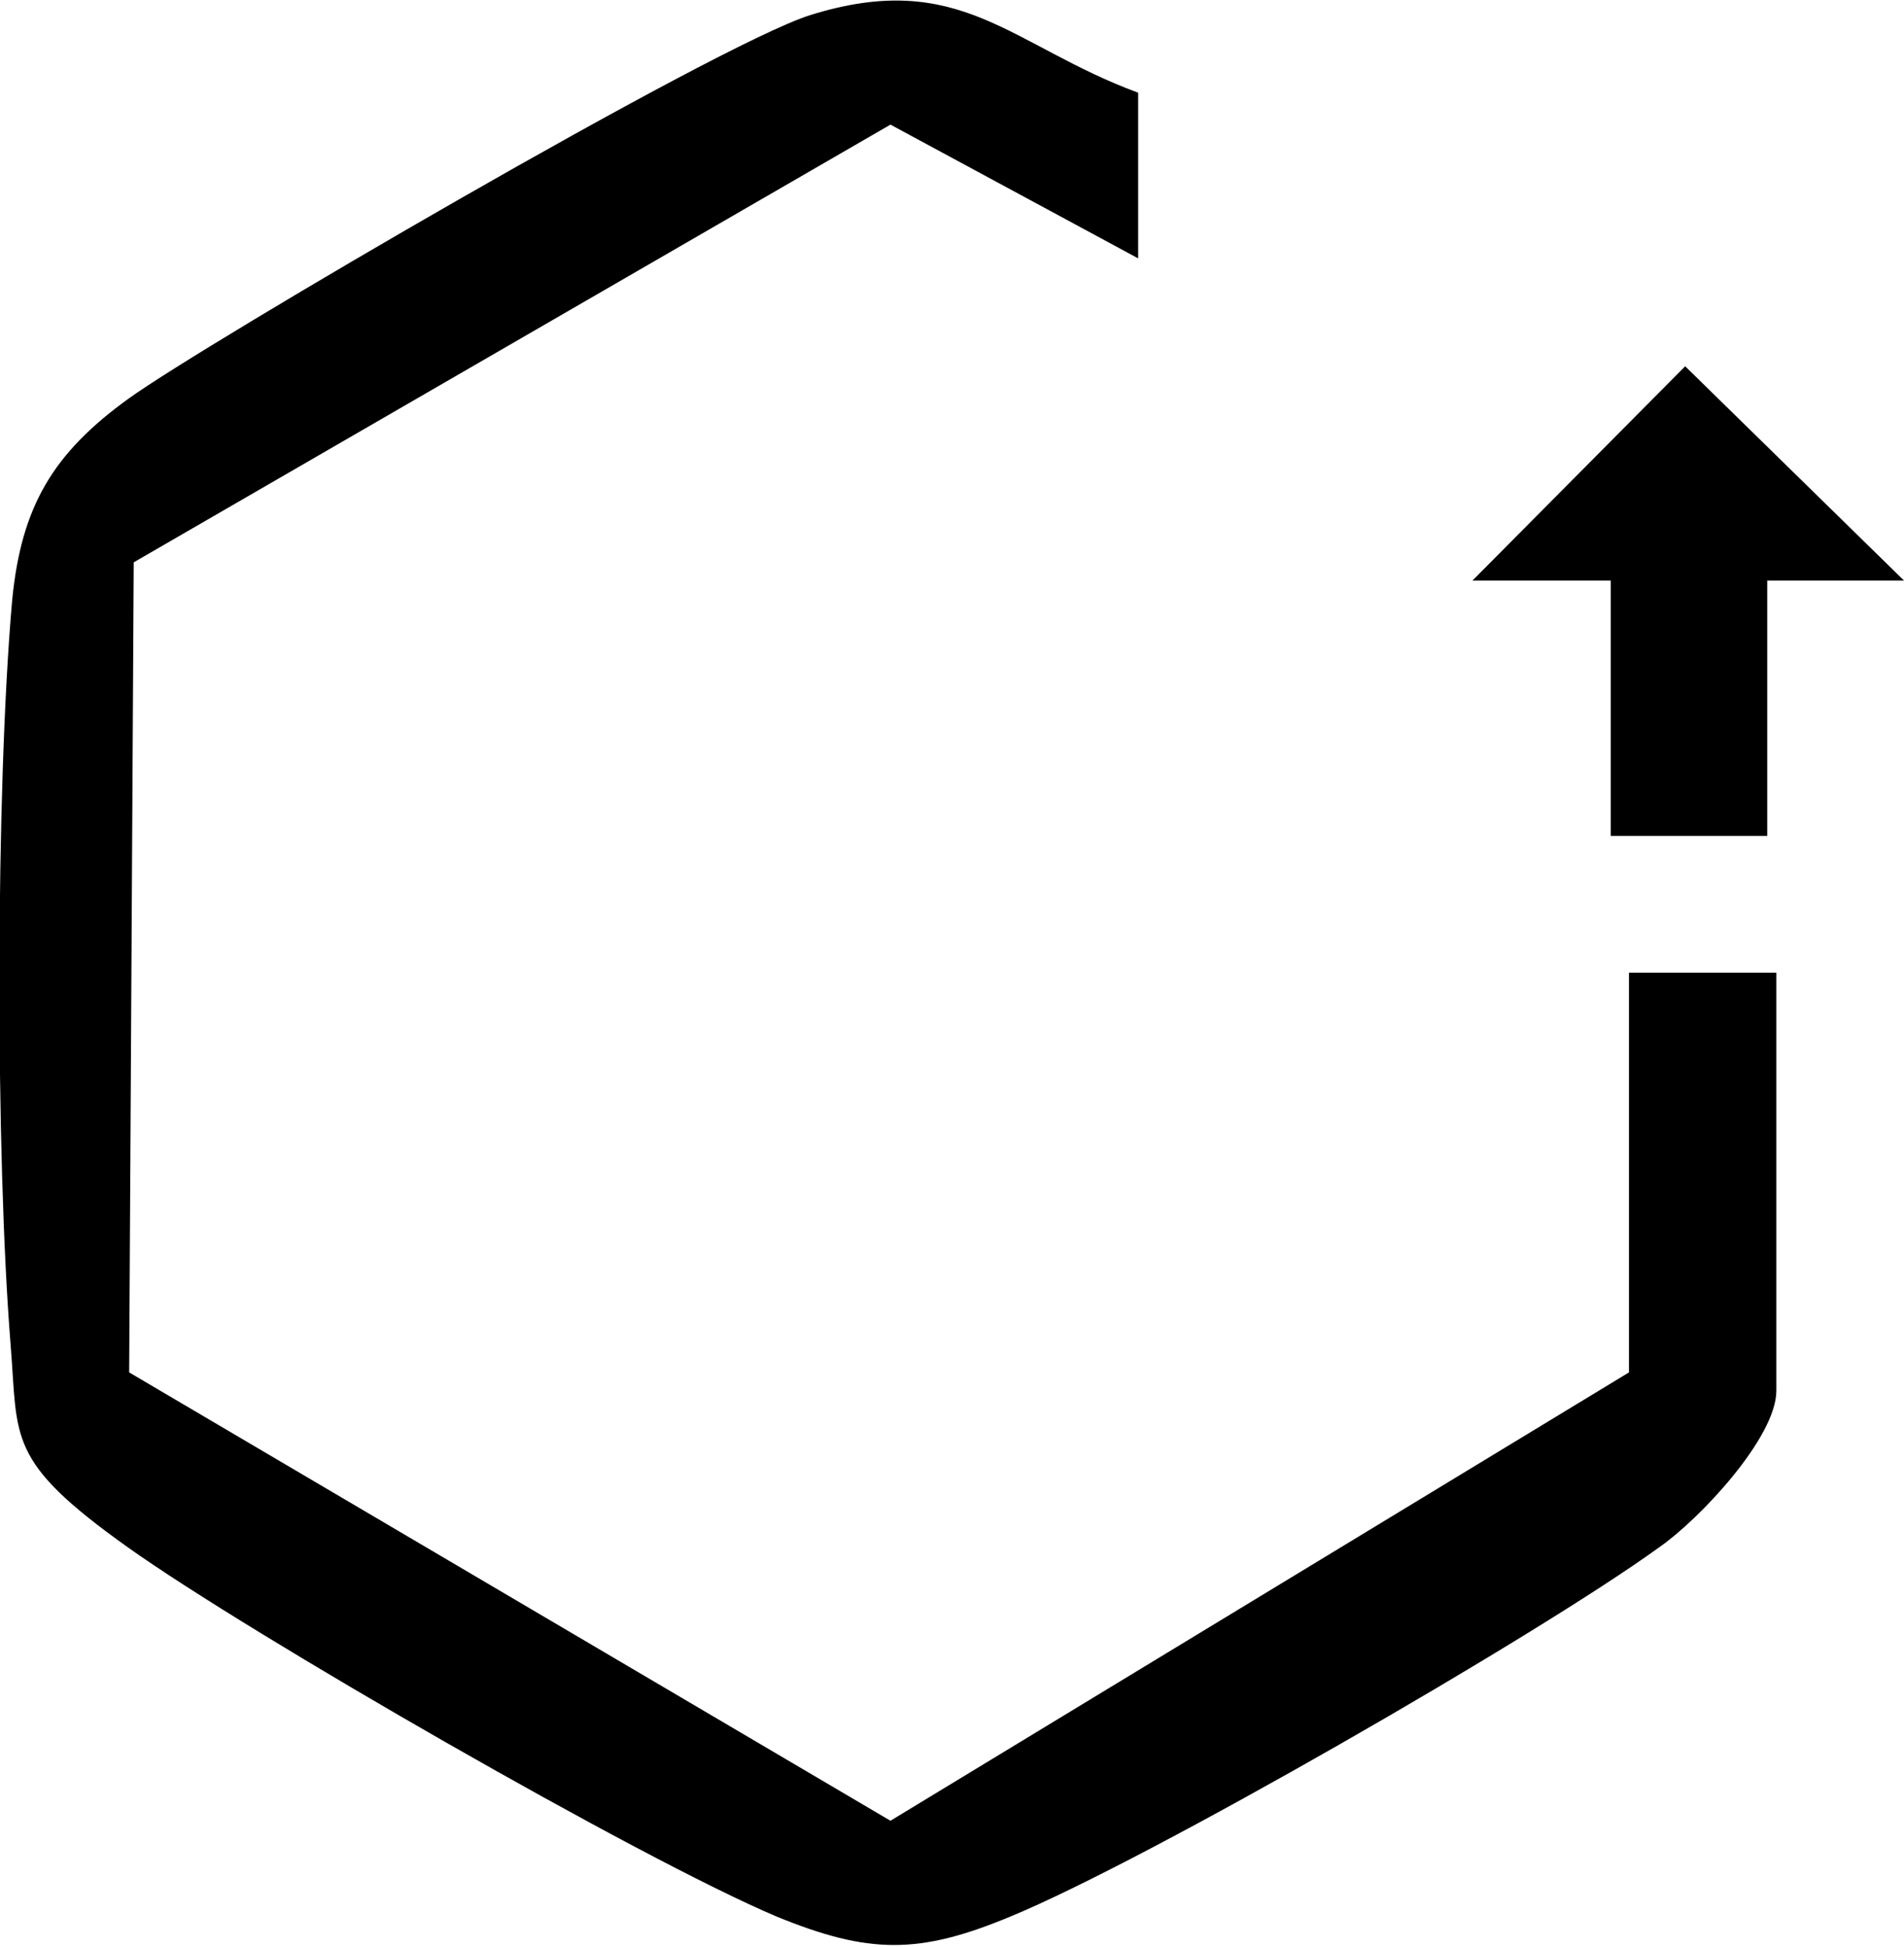
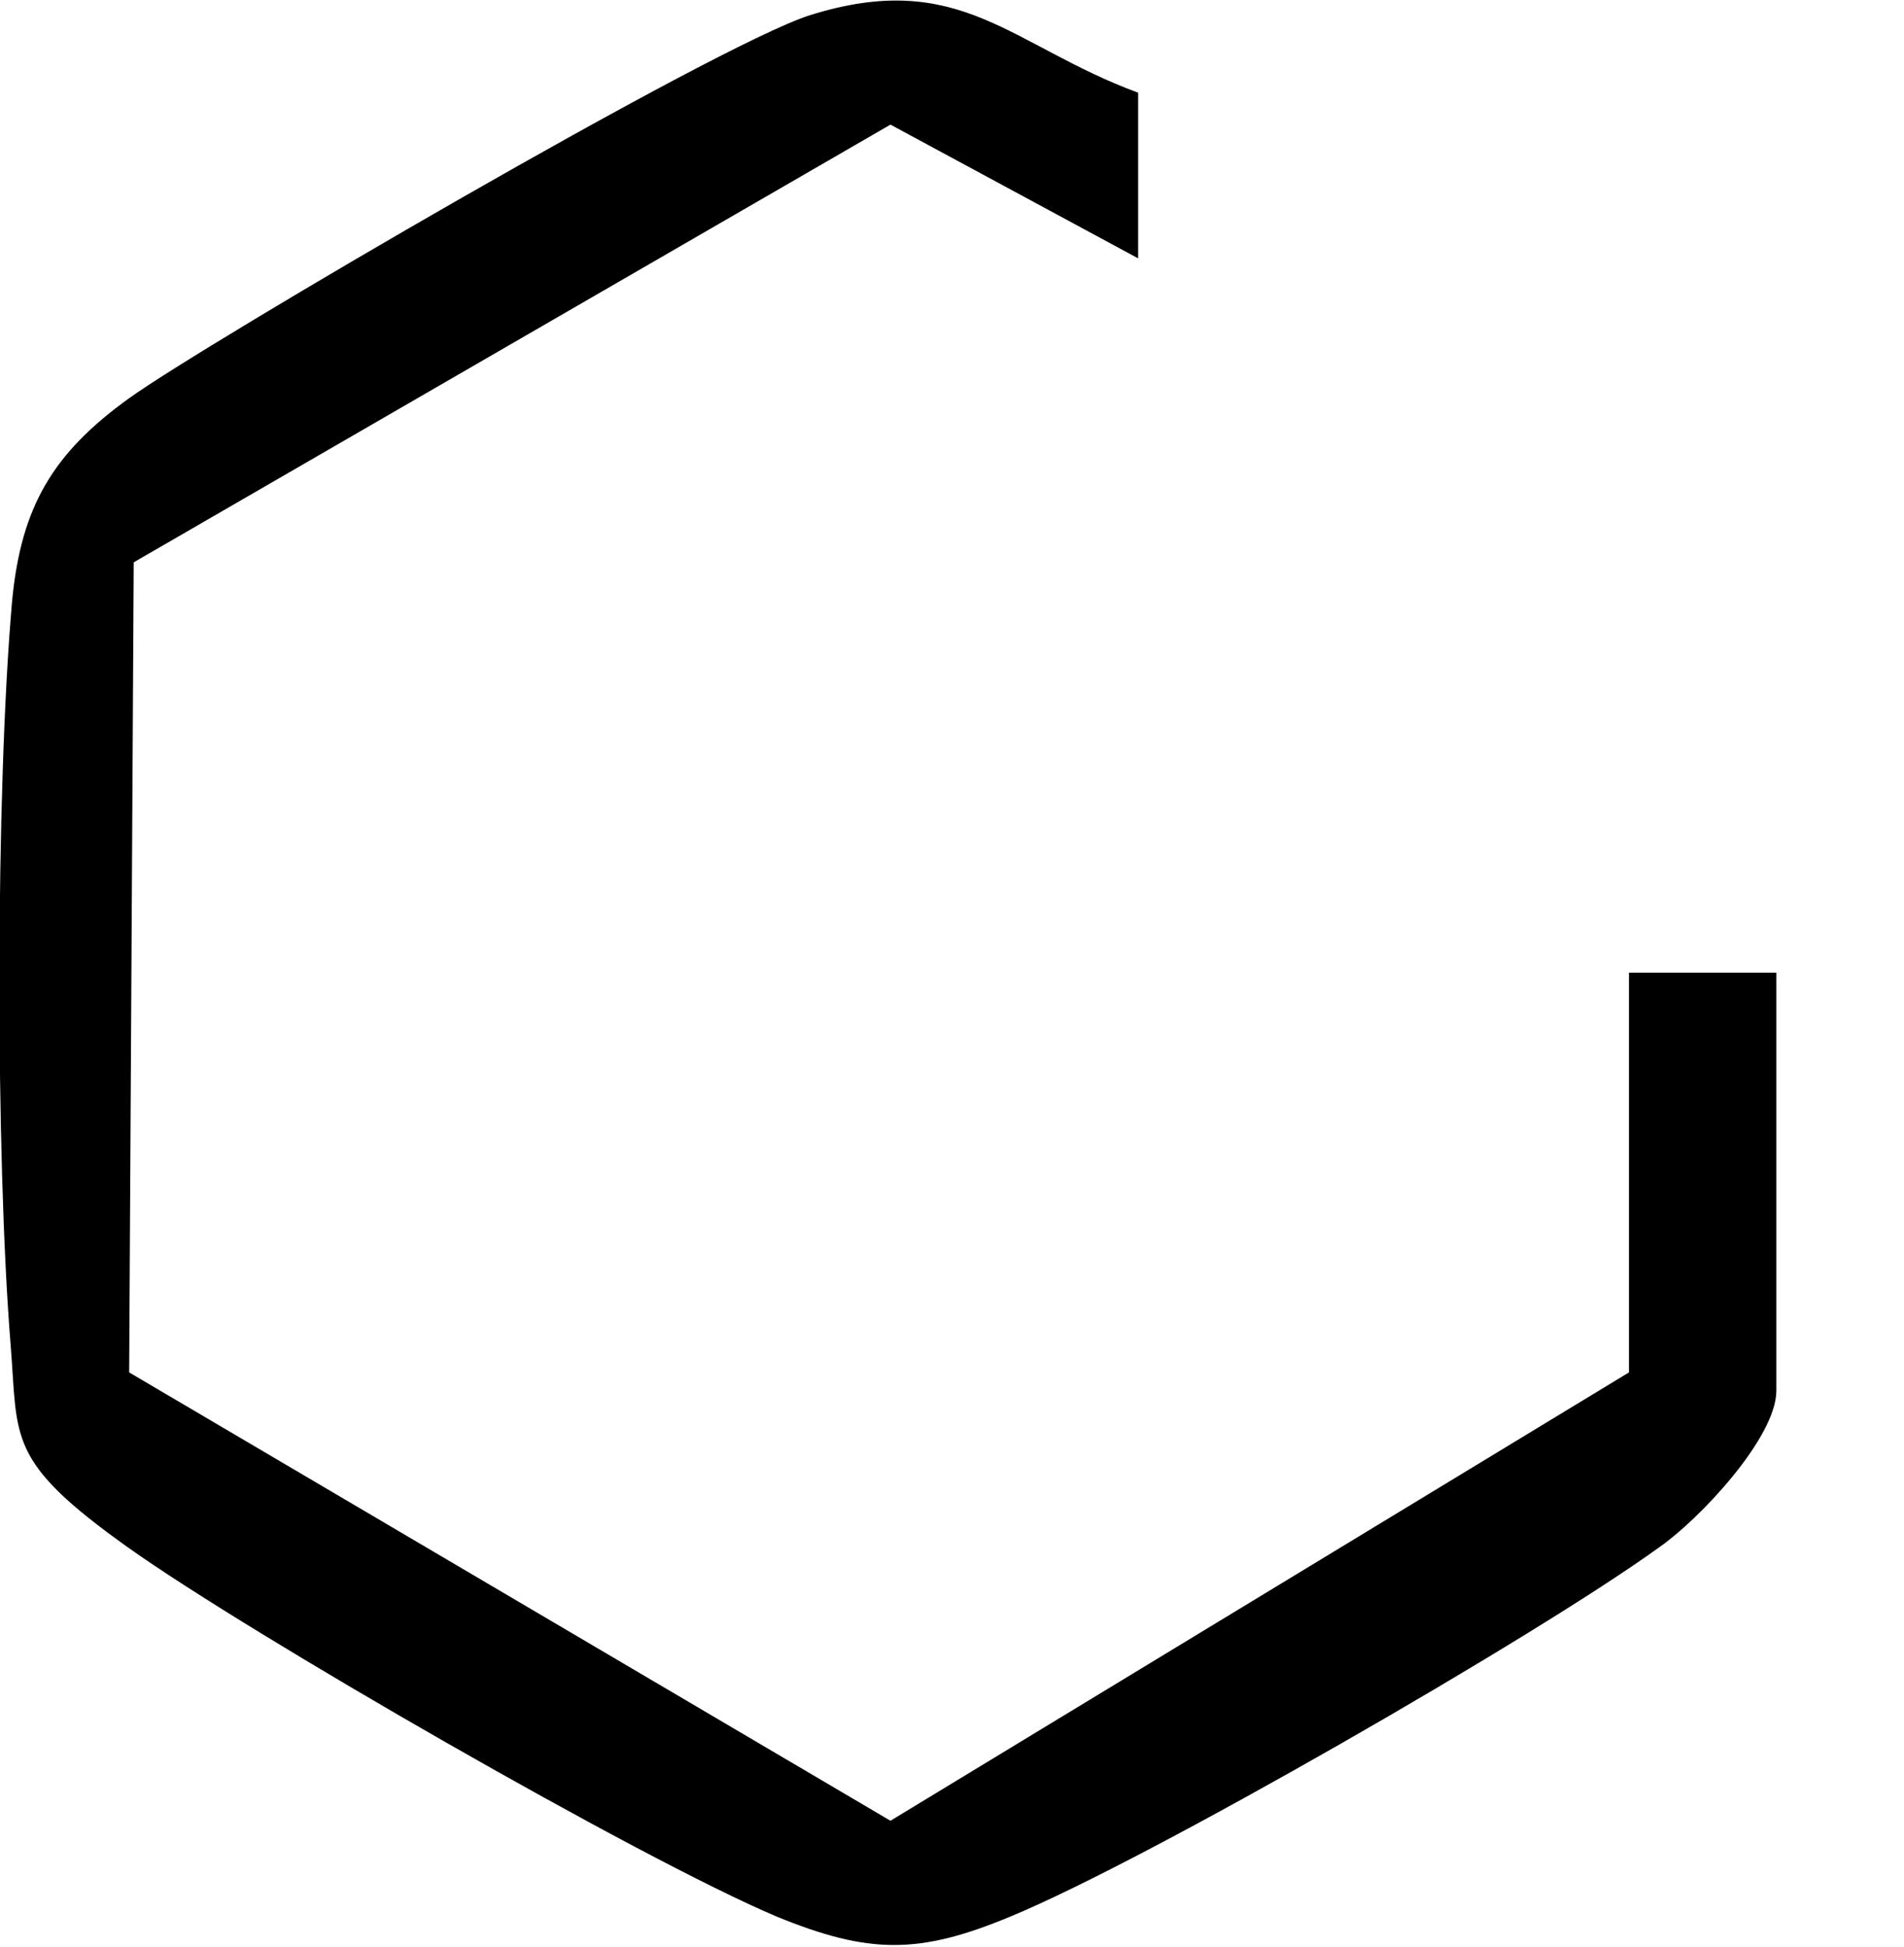
<svg xmlns="http://www.w3.org/2000/svg" id="Layer_1" version="1.1" viewBox="0 0 125.3 128.1">
  <path d="M74.9,6v11l-16.3-8.8L8.8,37l-.3,53.3,50.1,29.5,48.6-29.5v-26.3h9.7v27.5c0,3.1-5.1,8.5-7.7,10.3-8,5.8-33.7,20.6-42.7,24.3-6,2.5-9.3,2.5-15.4,0-9-3.8-34.7-18.6-42.7-24.3s-7.2-7.1-7.7-13.3C-.3,76.1-.3,52,.8,39.5c.6-6.2,2.7-9.7,7.7-13.3S47,3,53.3,1c9.9-3.1,13.2,2,21.6,5.1Z" />
-   <polygon points="125.3 38.2 116.3 38.2 116.3 55 106 55 106 38.2 96.9 38.2 110.9 24.1 125.3 38.2" />
</svg>